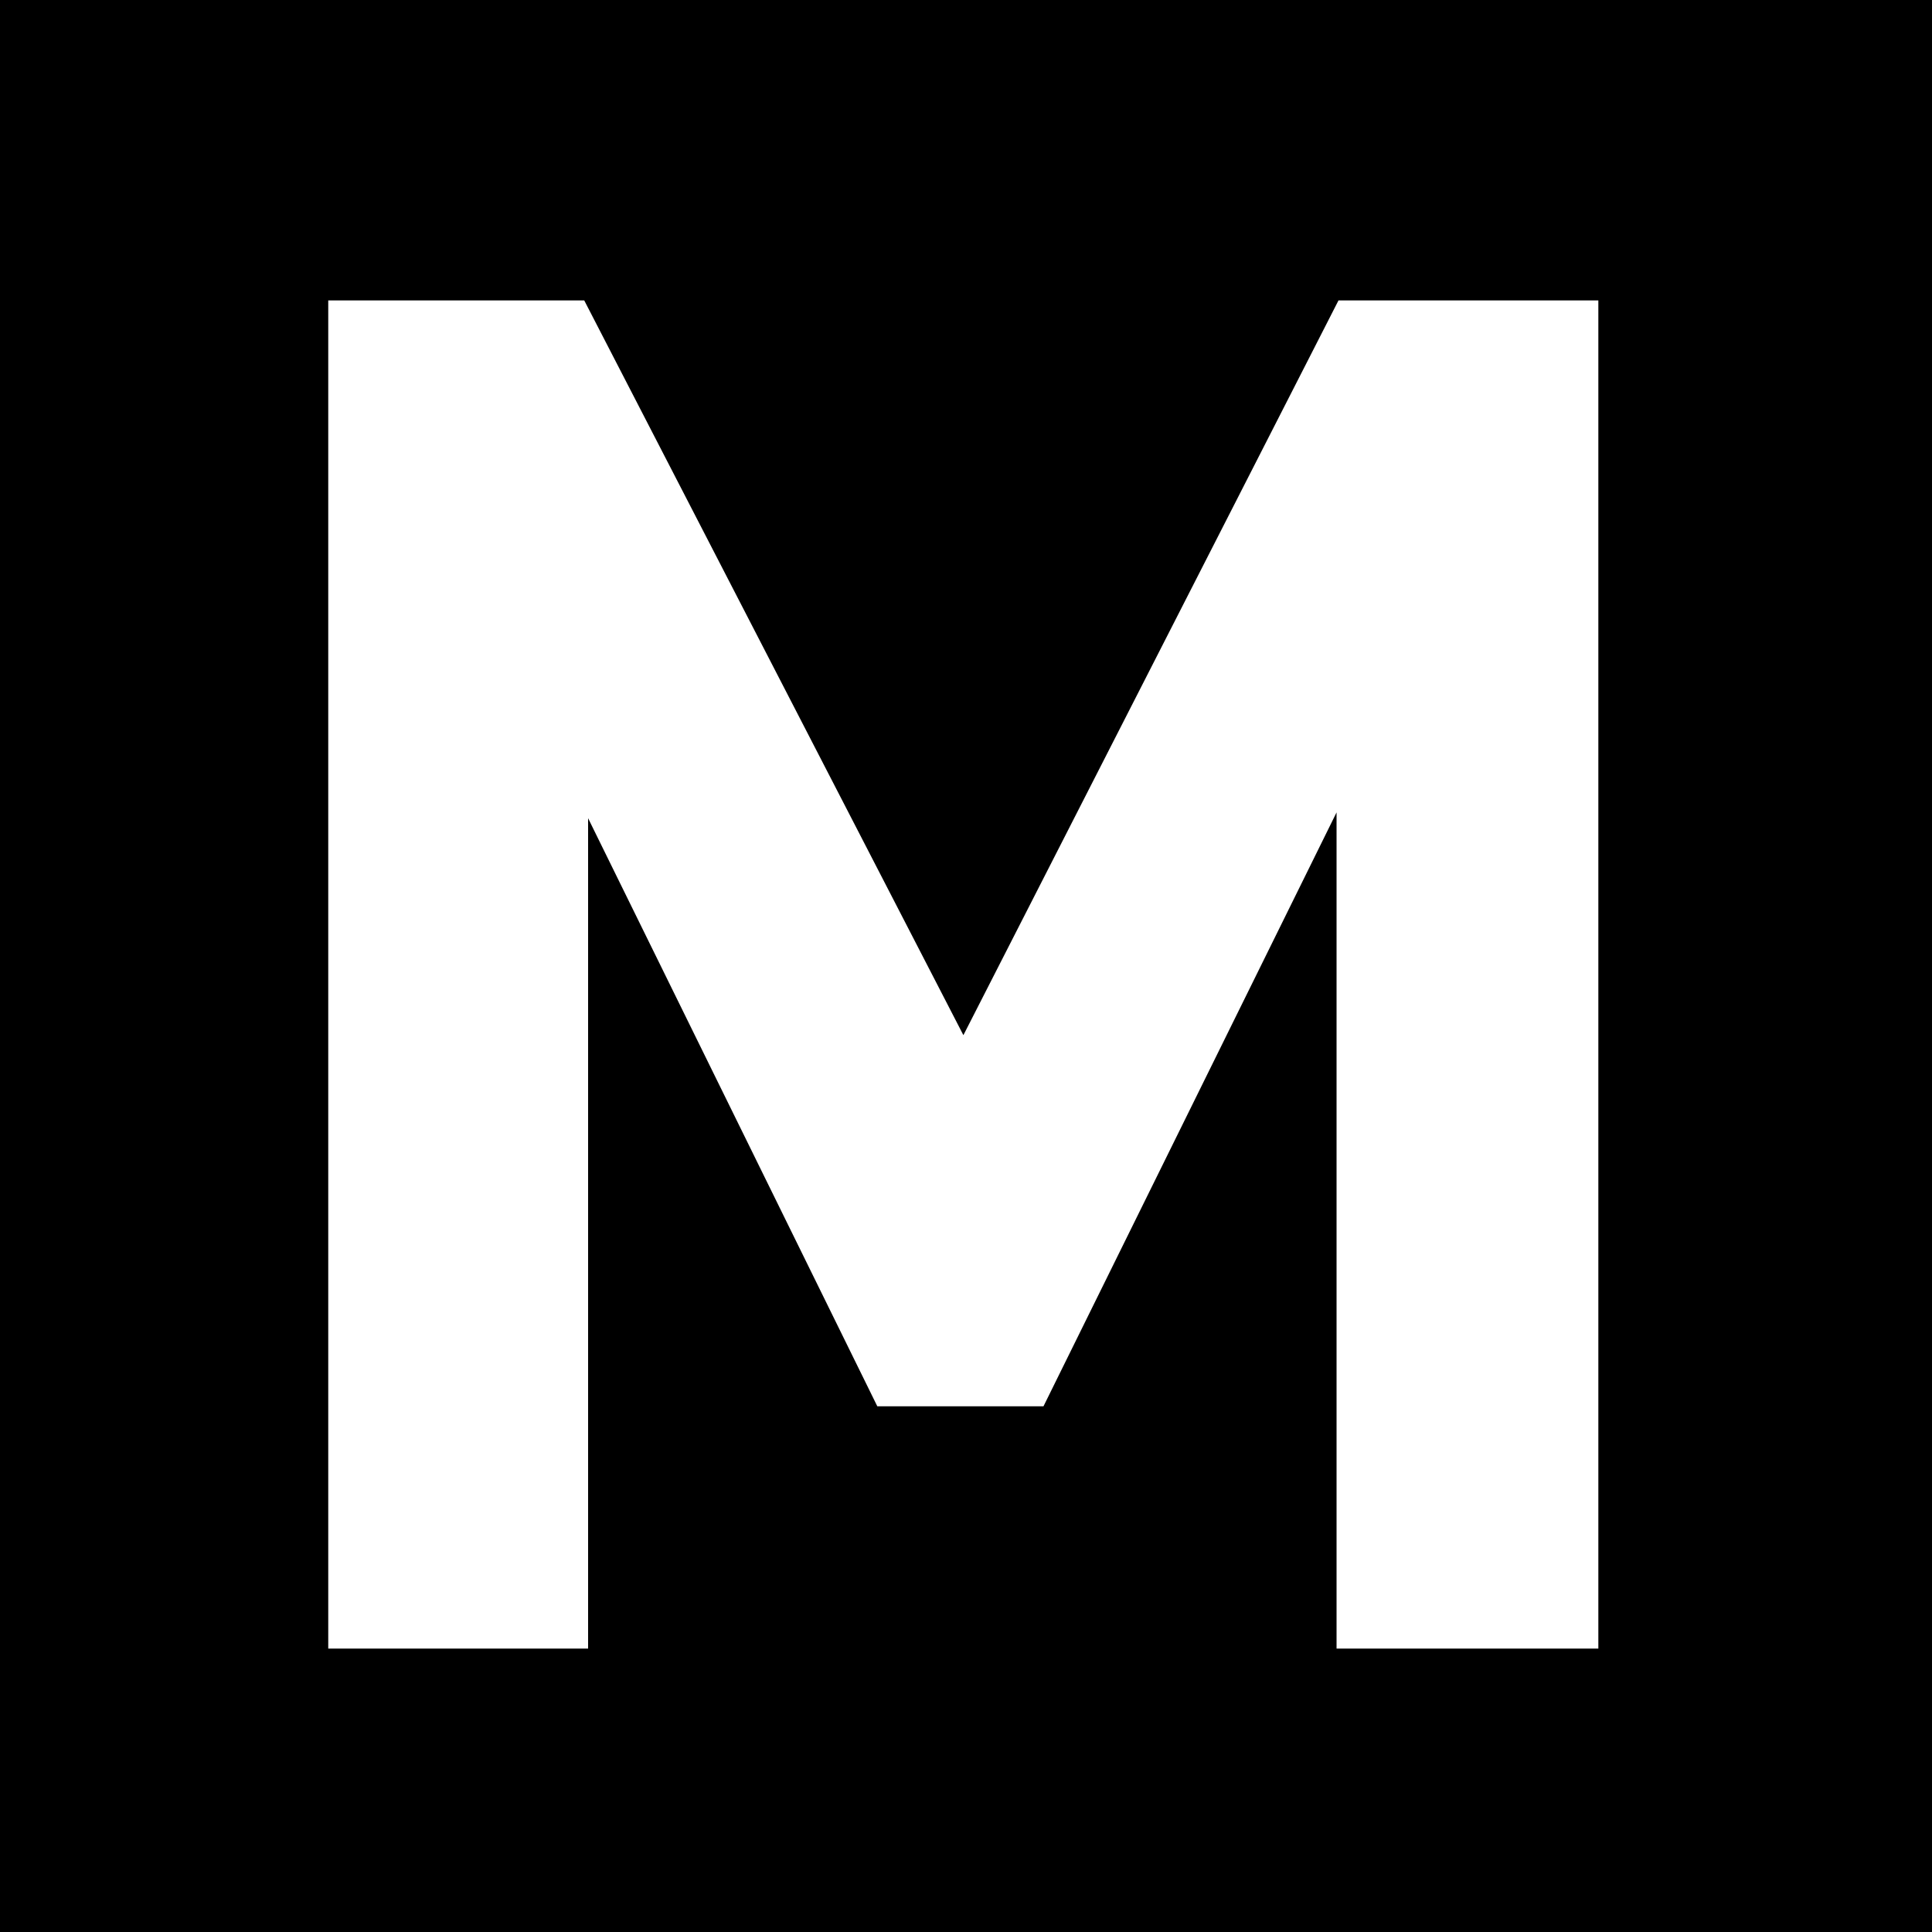
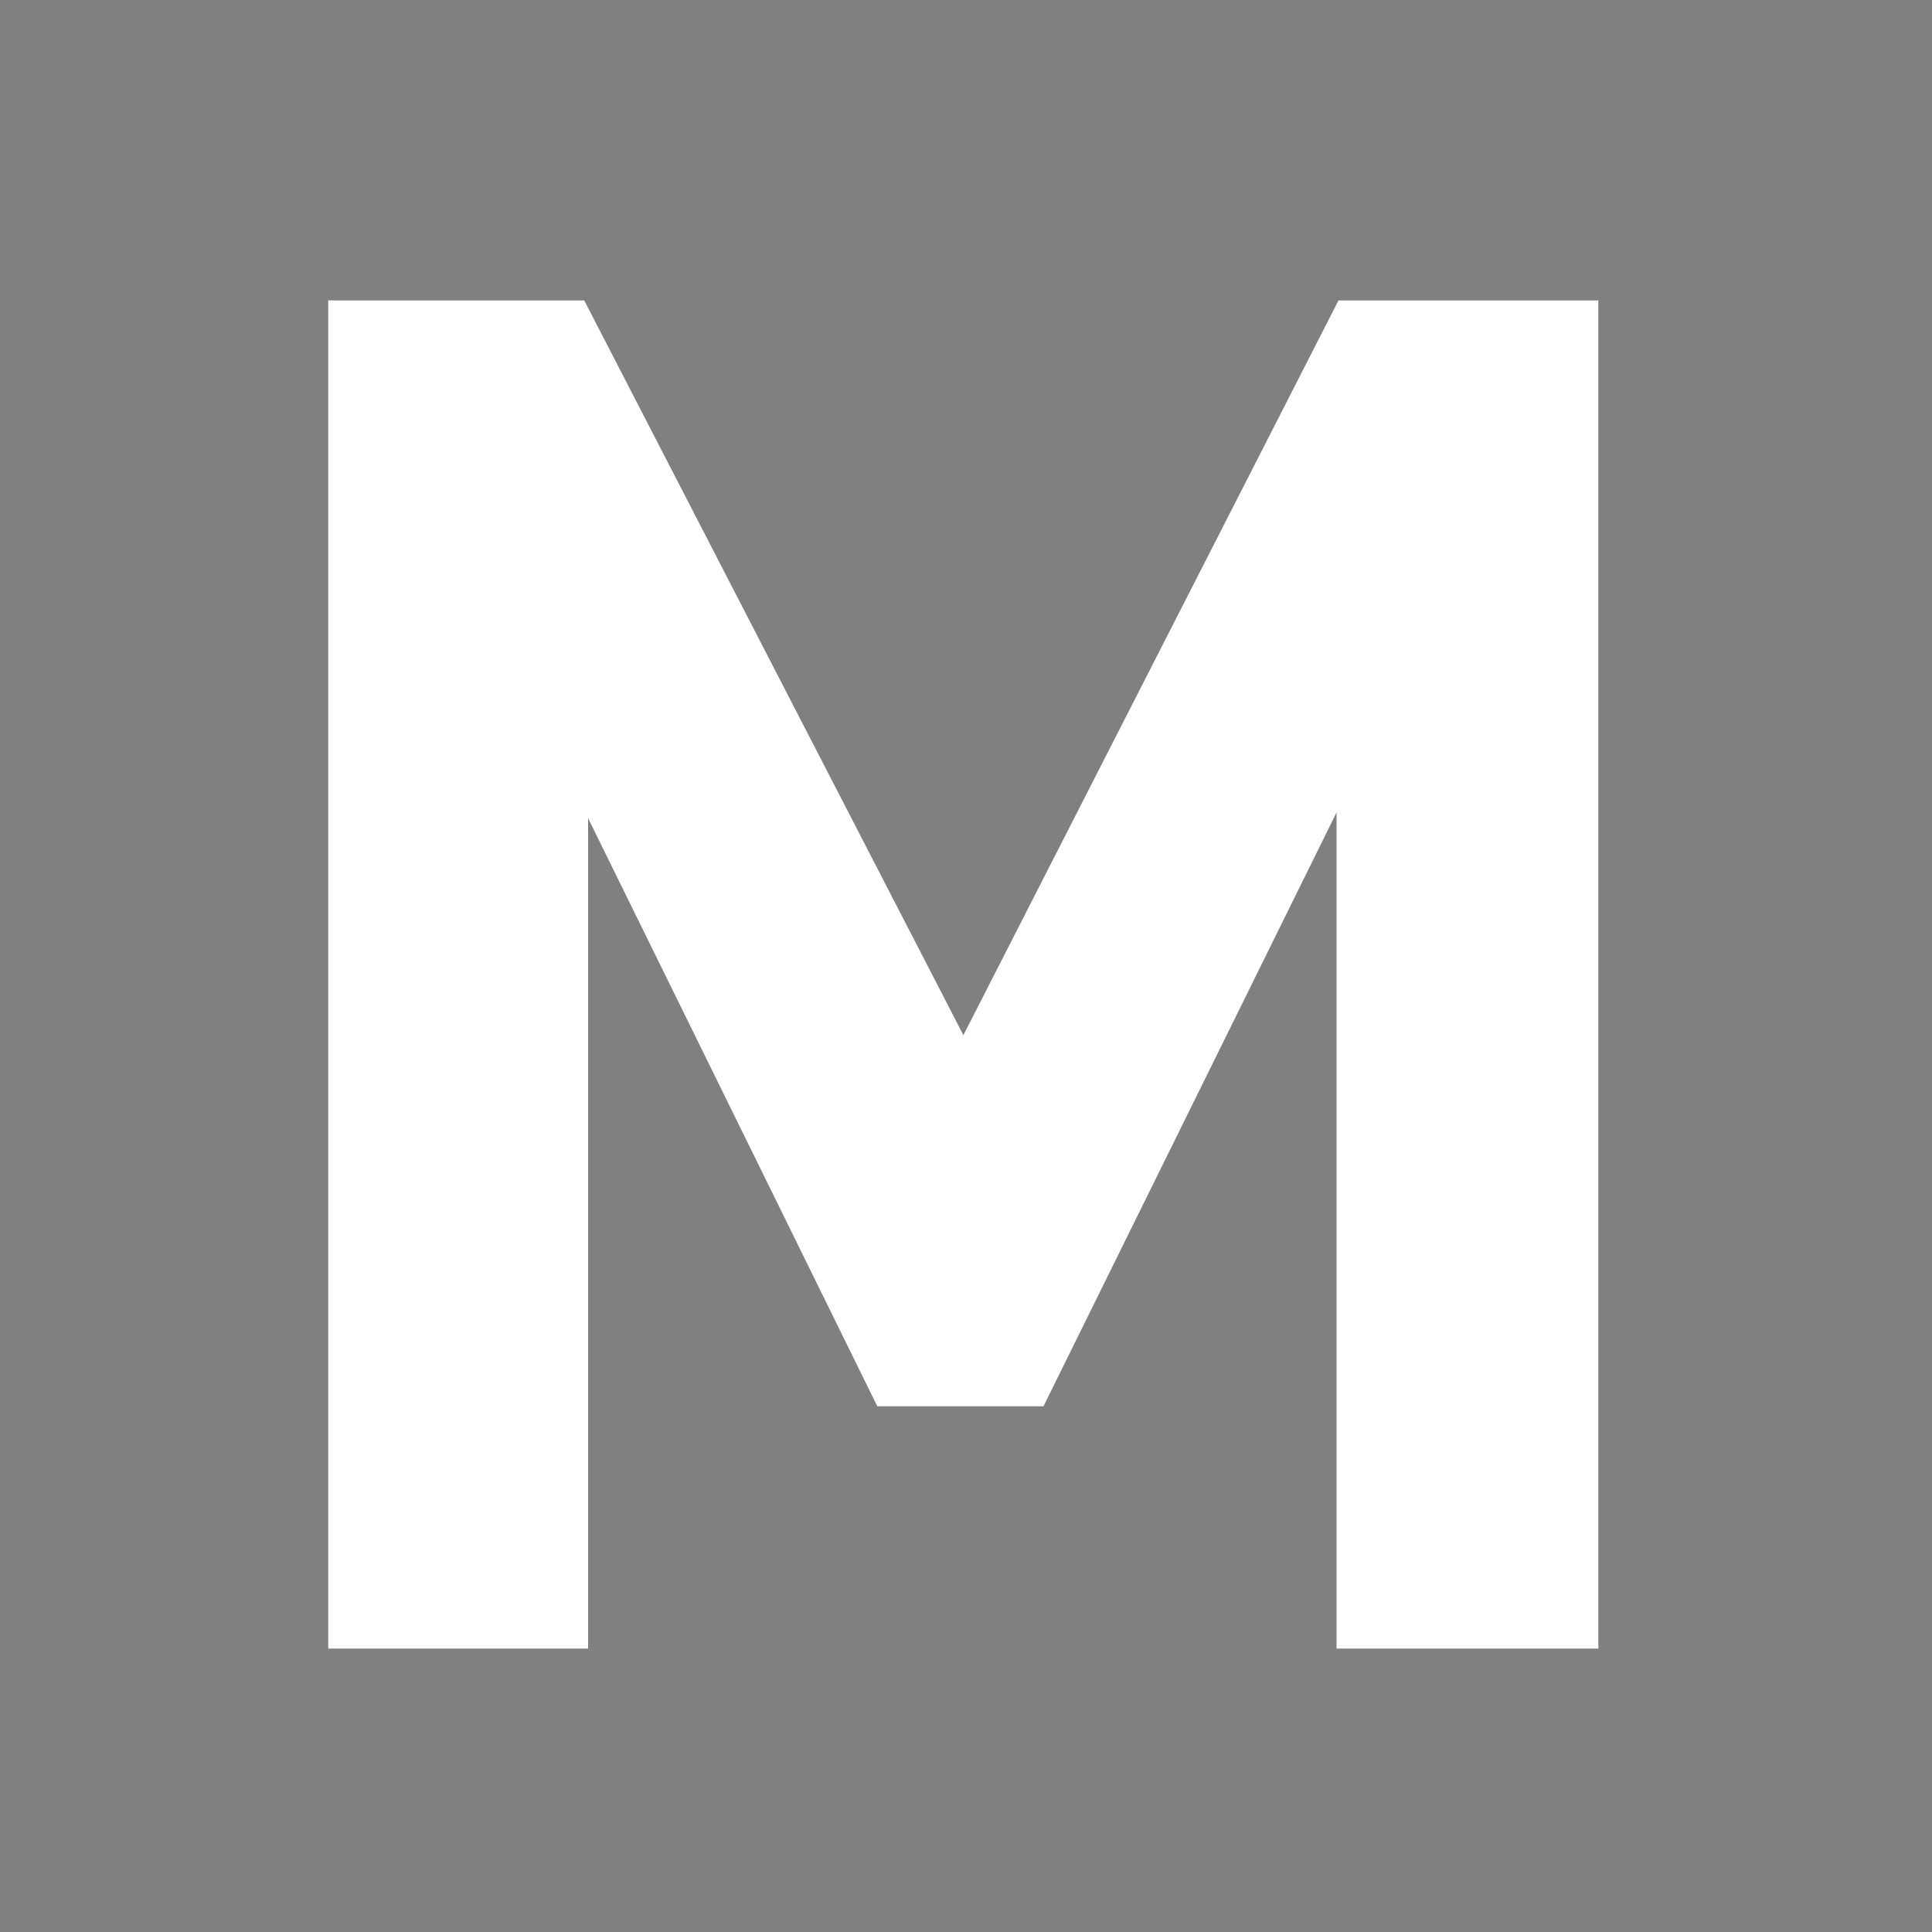
<svg xmlns="http://www.w3.org/2000/svg" version="1.1" width="100" height="100">
  <rect width="100%" height="100%" fill="#808080" stroke="none" />
  <svg id="SvgjsSvg1003" data-name="Ebene 1" viewBox="0 0 100 100">
    <defs>
      <style>
      .cls-1 {
        fill: #fff;
      }

      .cls-2 {
        isolation: isolate;
      }
    </style>
    </defs>
-     <rect id="SvgjsRect1002" data-name="Rechteck 6" width="100" height="100" />
    <g class="cls-2">
      <path class="cls-1" d="M49.87,53.57l19.41-38.02h13.45v69.78h-13.55v-43.28l-15.17,30.74h-8.6l-14.97-30.44v42.98h-13.45V15.55h13.25l19.62,38.02Z" />
    </g>
  </svg>
  <style>@media (prefers-color-scheme: light) { :root { filter: none; } }
@media (prefers-color-scheme: dark) { :root { filter: none; } }
</style>
</svg>